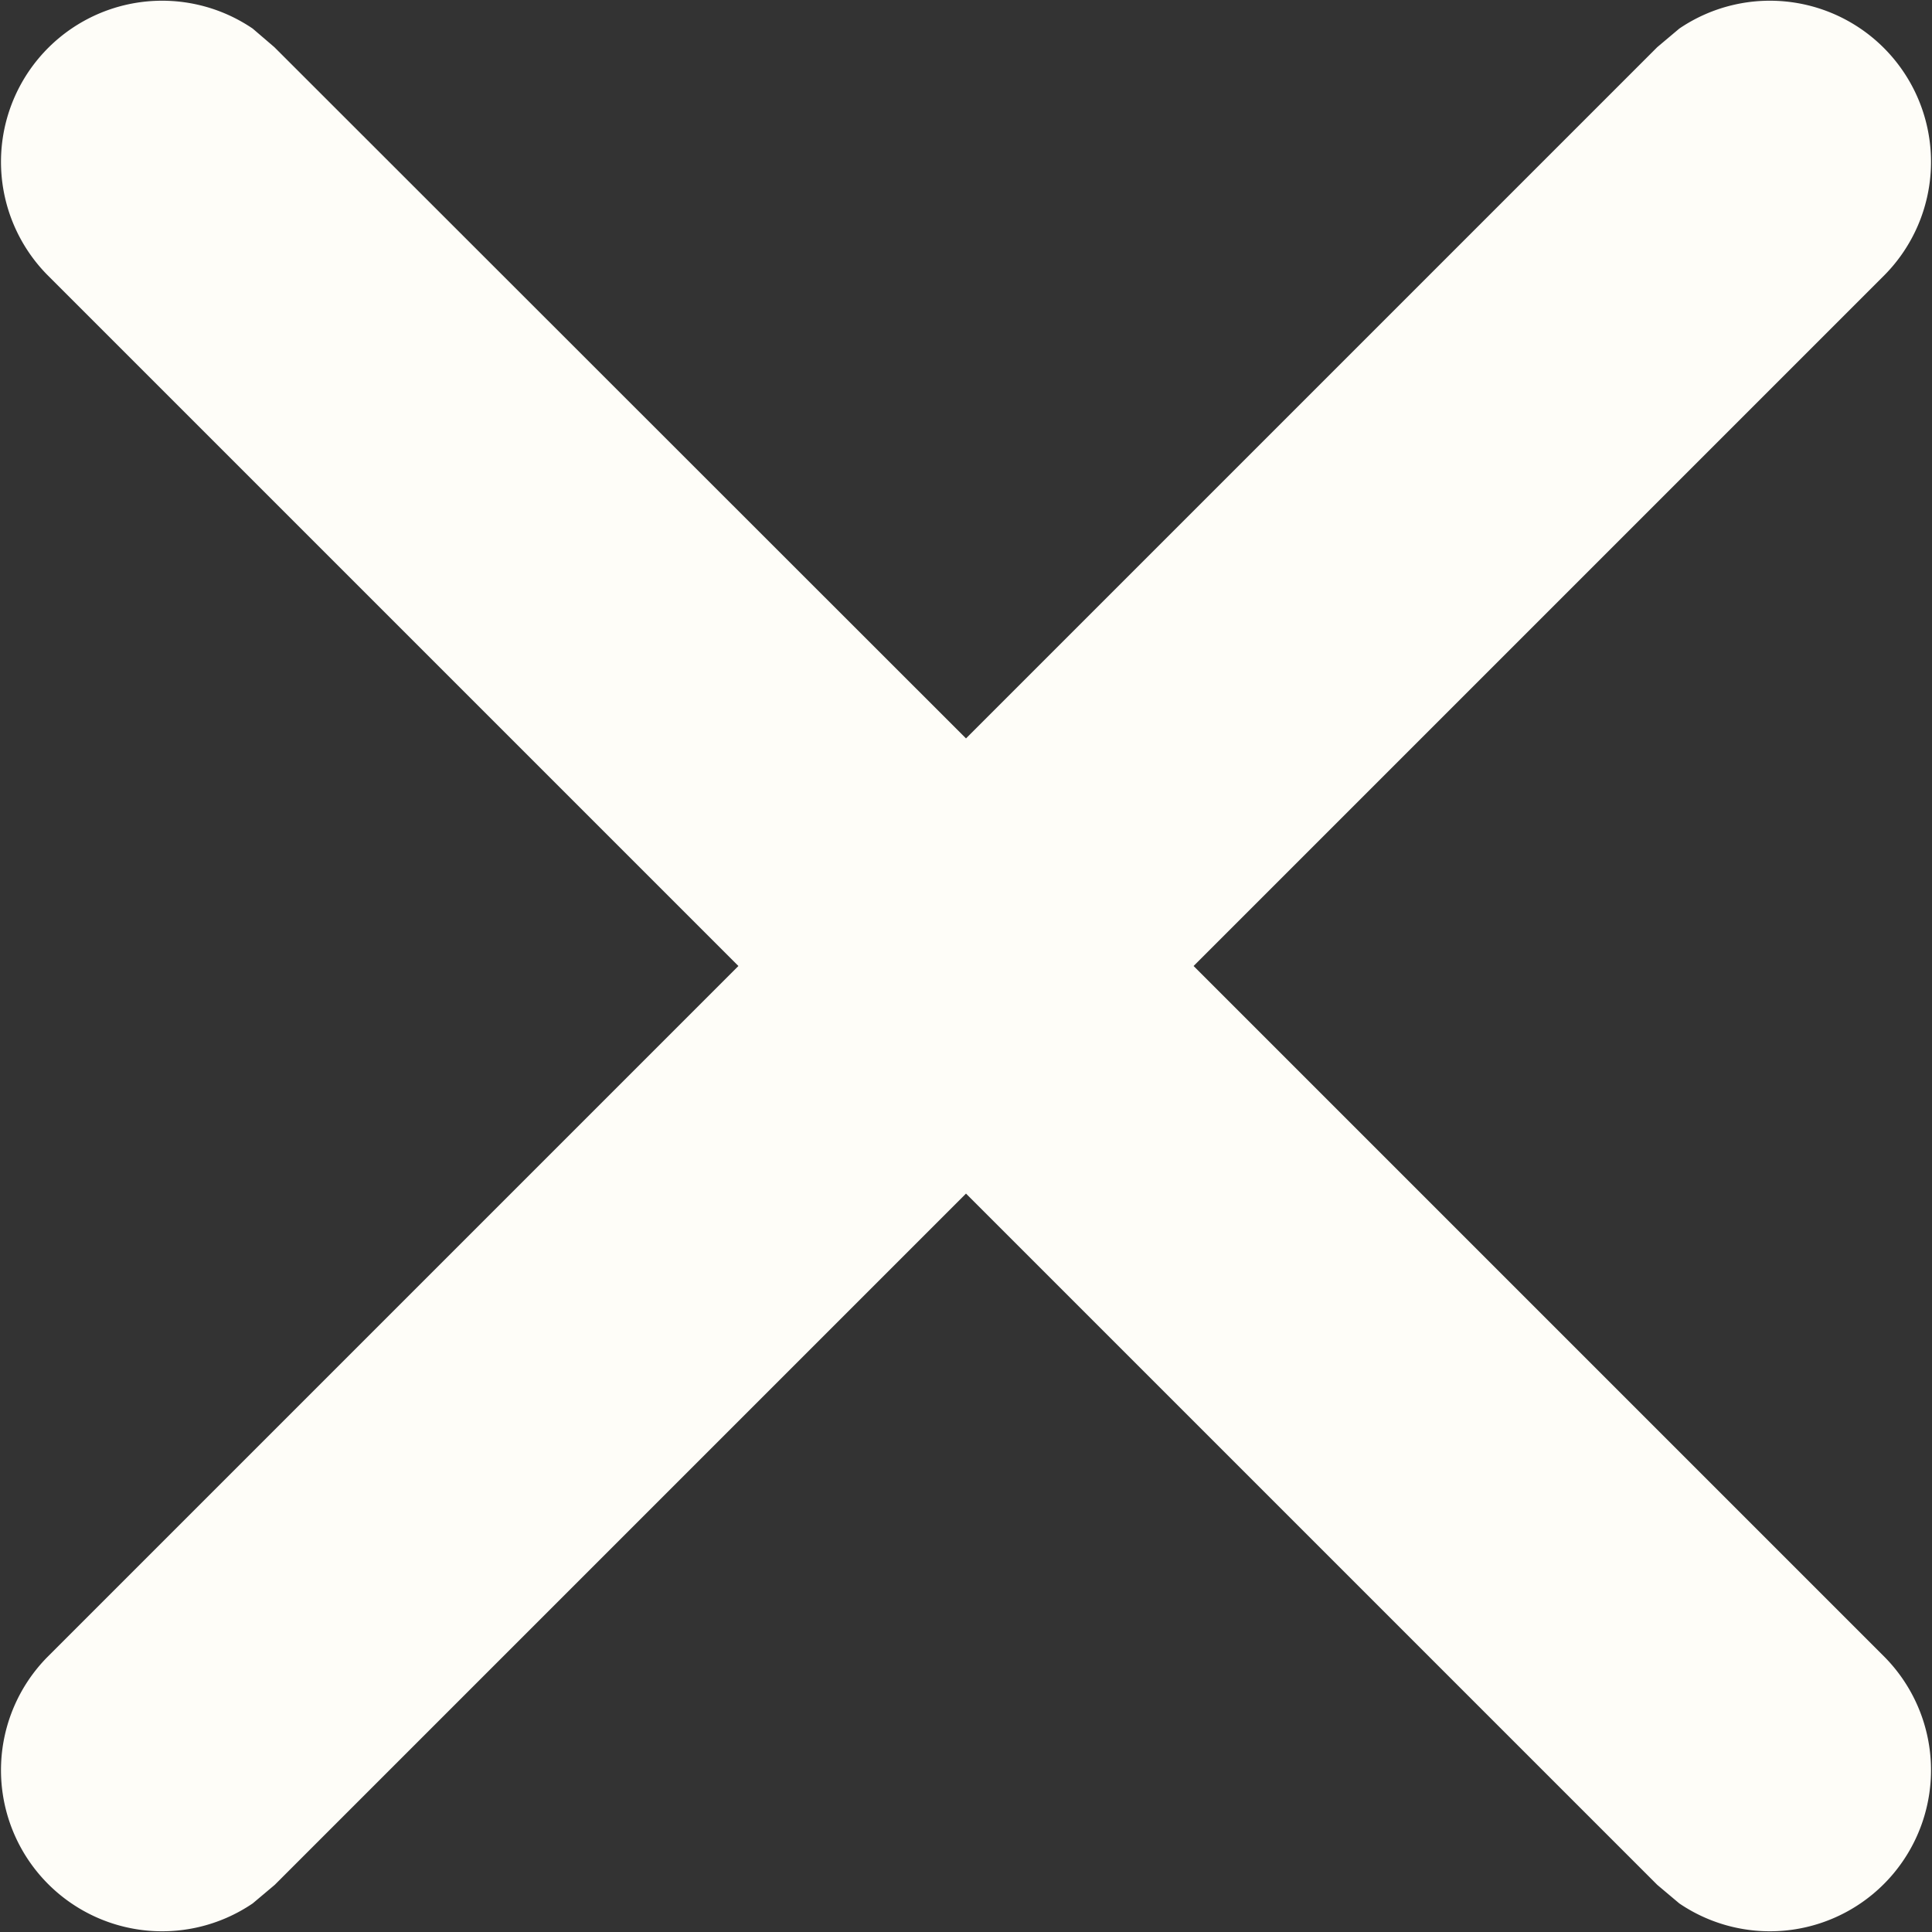
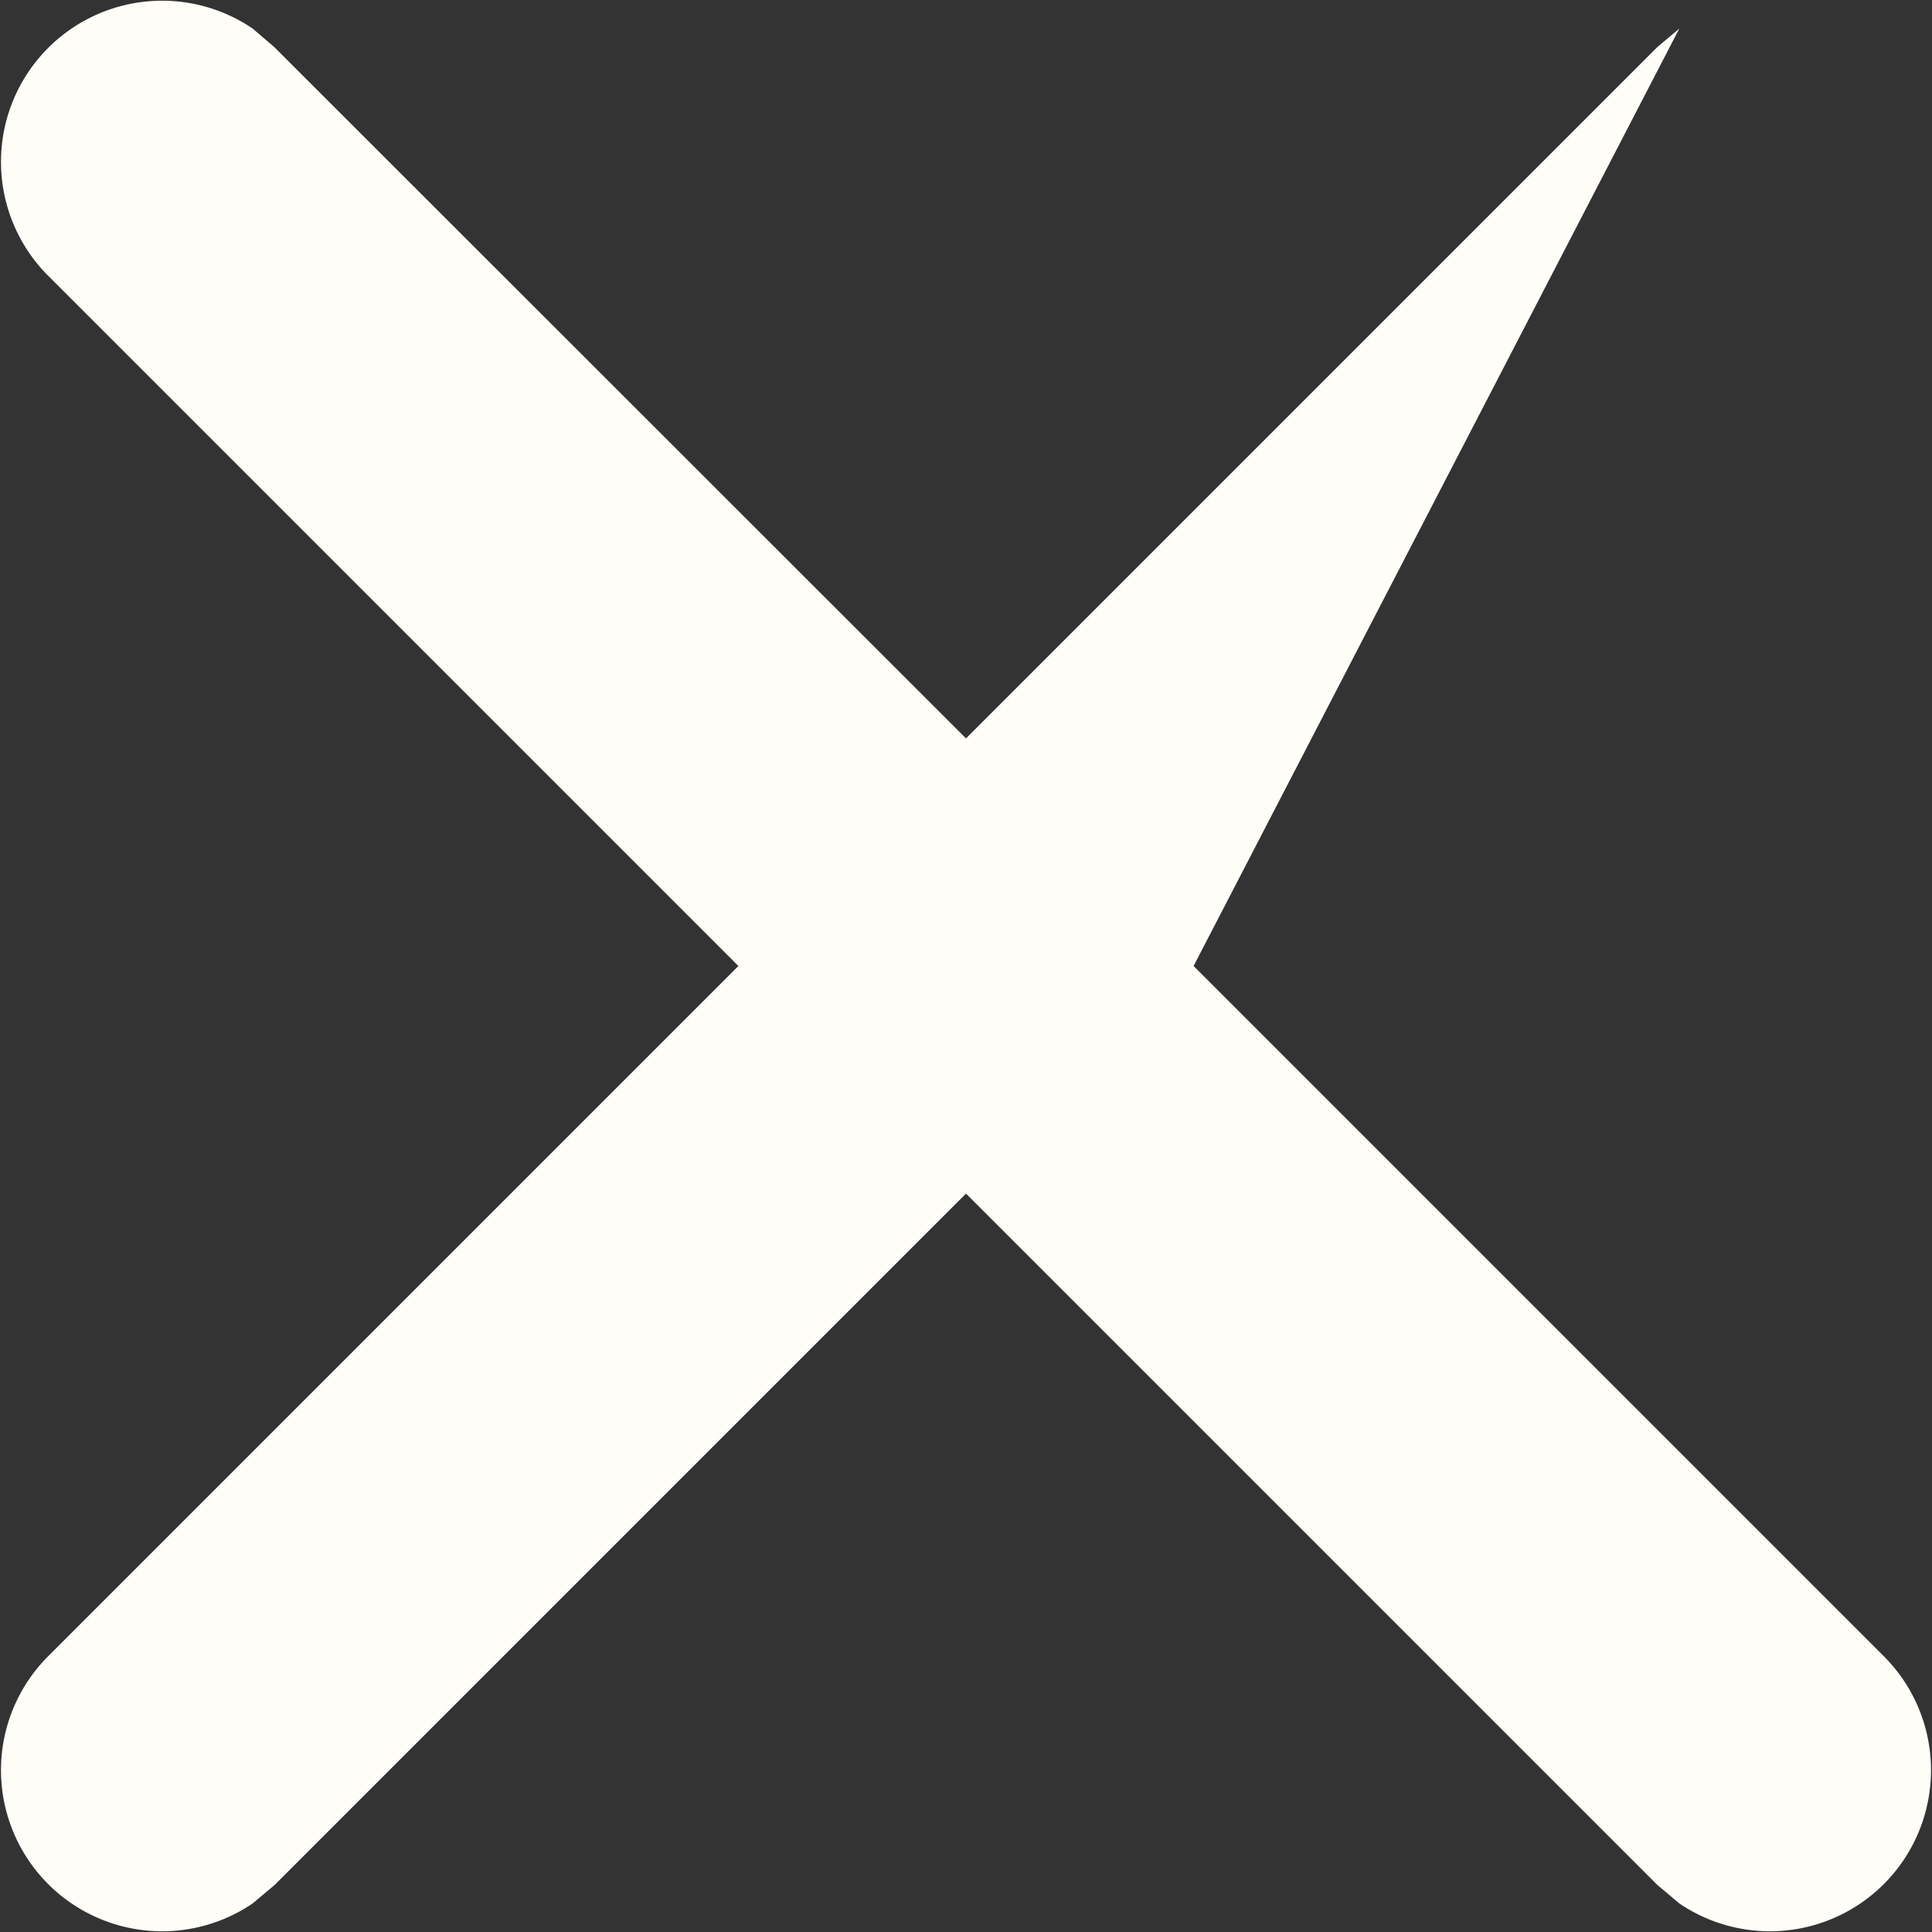
<svg xmlns="http://www.w3.org/2000/svg" width="5" height="5" viewBox="0 0 5 5">
  <rect x="0" y="0" width="5" height="5" fill="#333333" stroke="none" />
-   <path d="M4.346.074a.417.417 0 0 1 .532.637L3.089 2.5l1.789 1.789a.417.417 0 0 1-.532.637l-.057-.048L2.5 3.089.711 4.878l-.057.048a.417.417 0 0 1-.532-.637L1.911 2.5.122.711A.417.417 0 0 1 .654.074L.71.122 2.5 1.911 4.289.122z" fill="#FEFDF8" fill-rule="nonzero" />
+   <path d="M4.346.074L3.089 2.5l1.789 1.789a.417.417 0 0 1-.532.637l-.057-.048L2.5 3.089.711 4.878l-.057.048a.417.417 0 0 1-.532-.637L1.911 2.5.122.711A.417.417 0 0 1 .654.074L.71.122 2.5 1.911 4.289.122z" fill="#FEFDF8" fill-rule="nonzero" />
</svg>